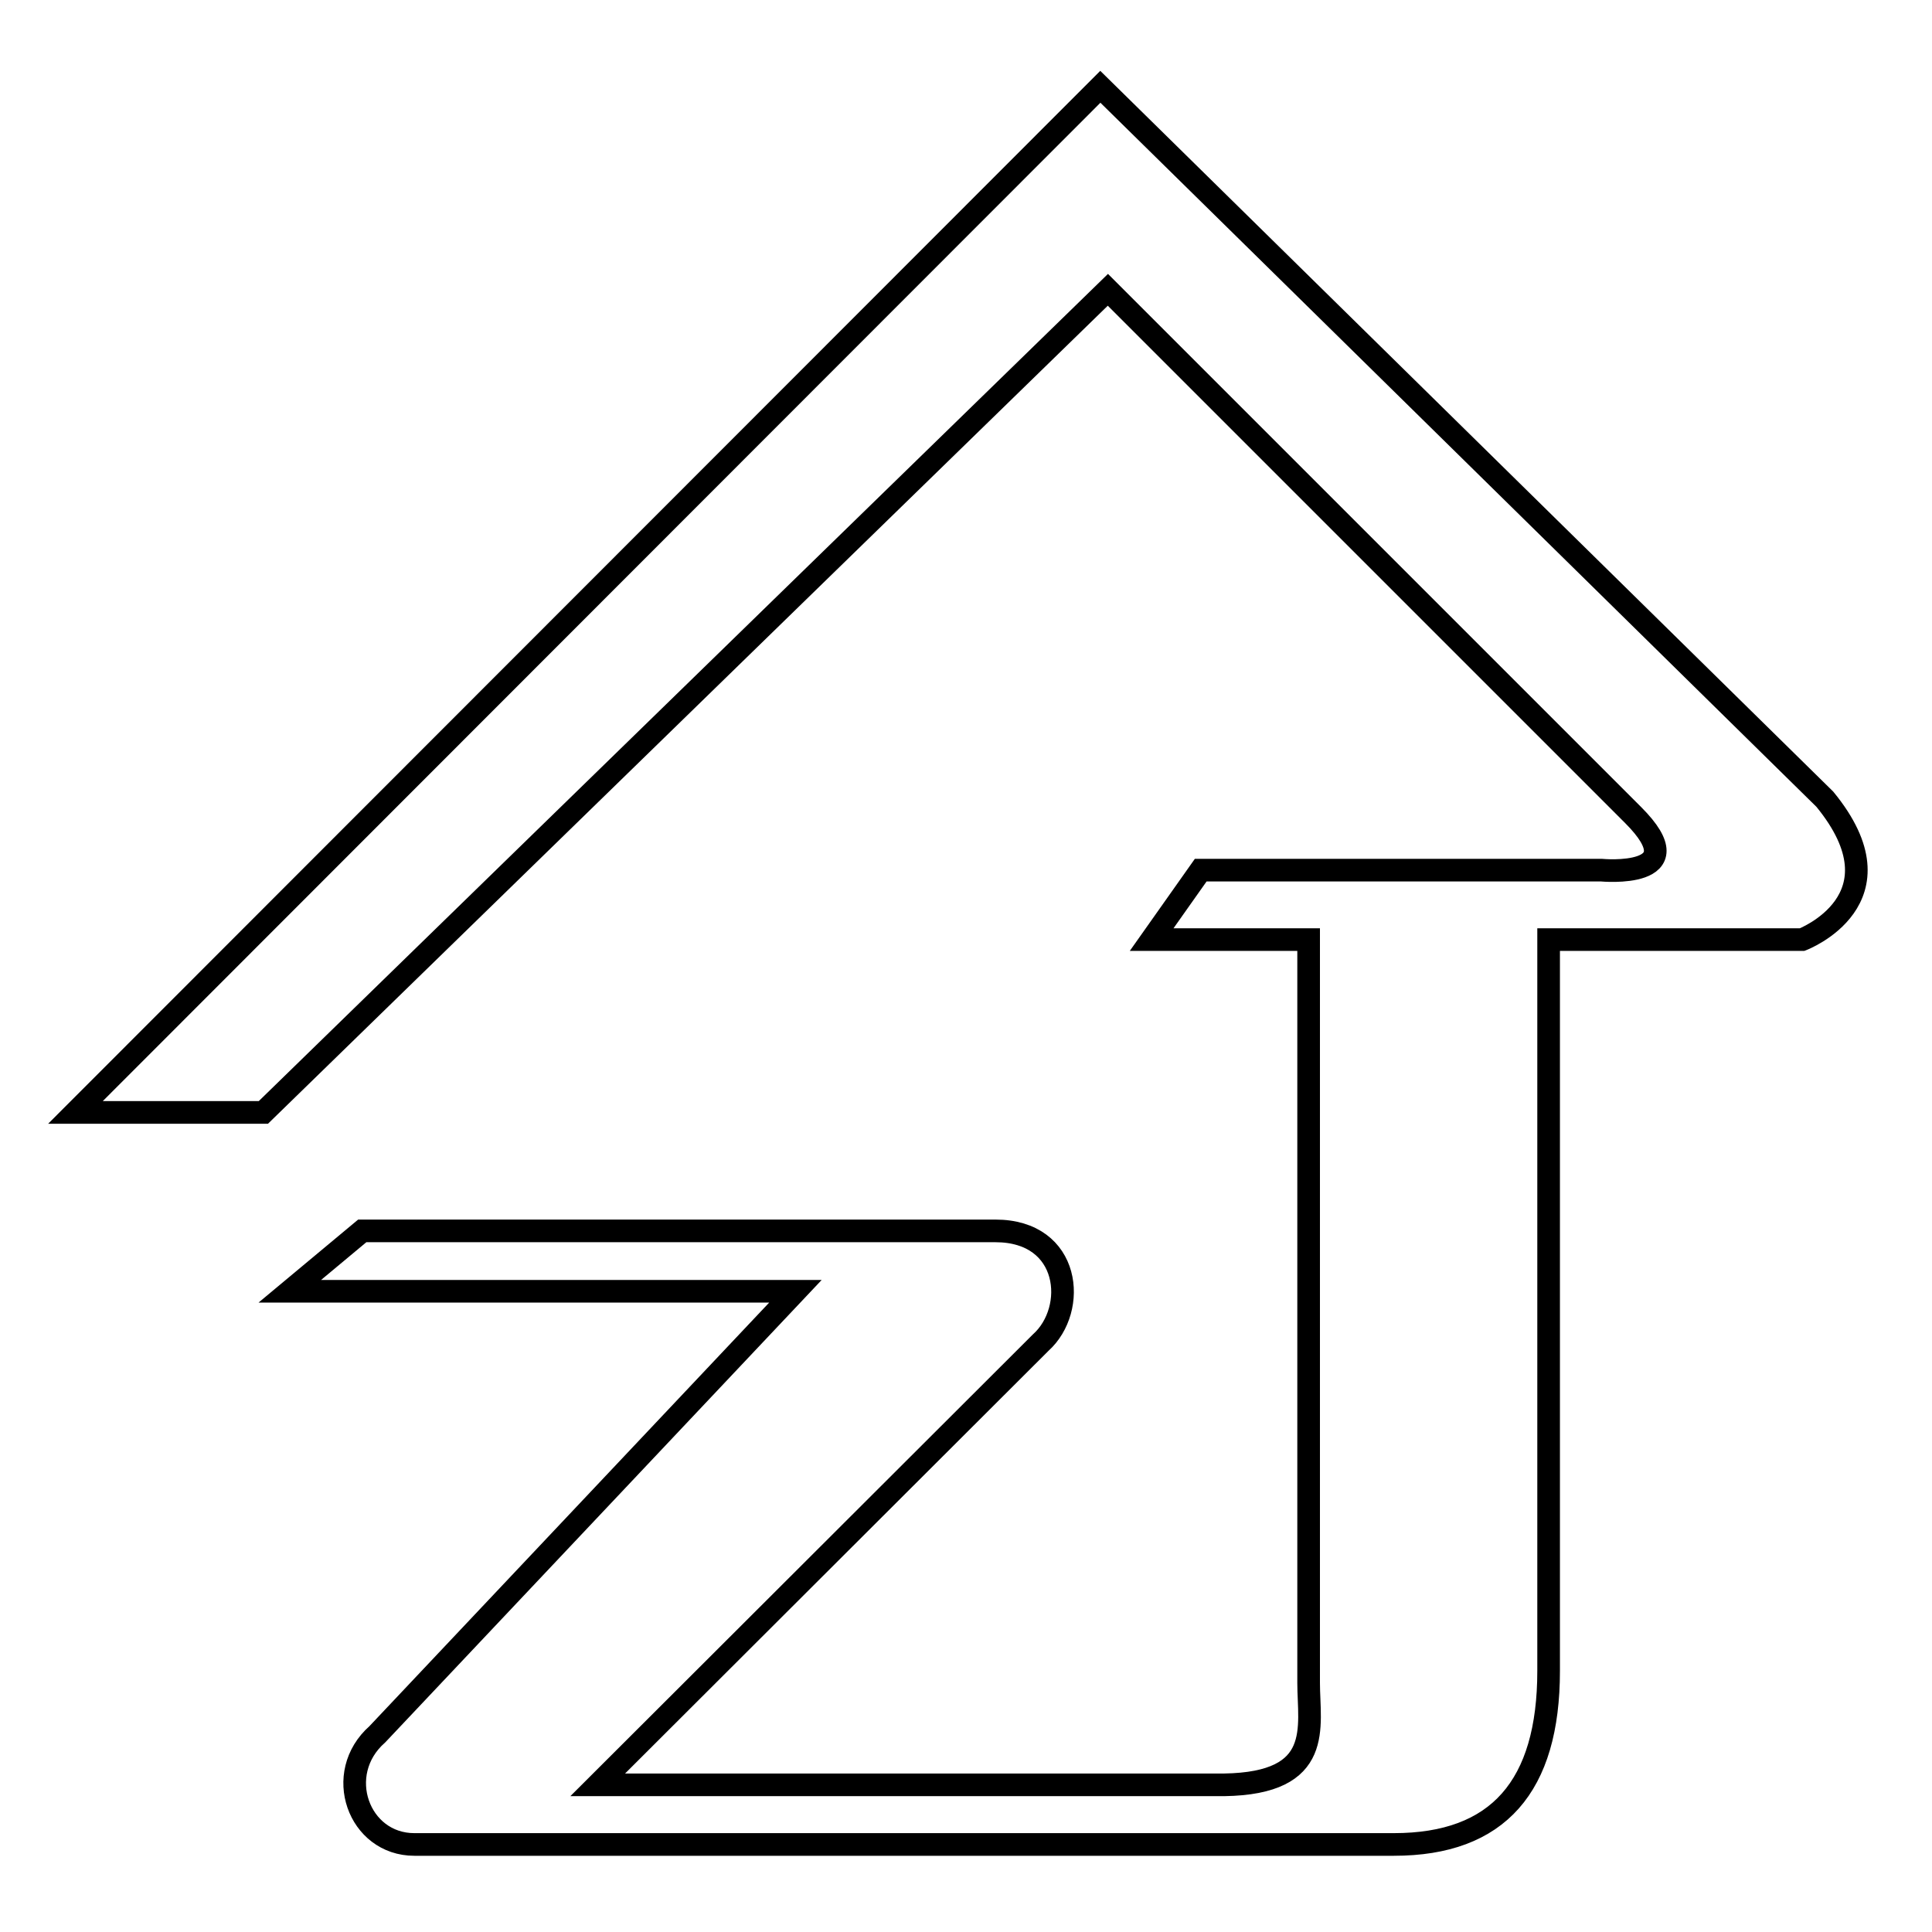
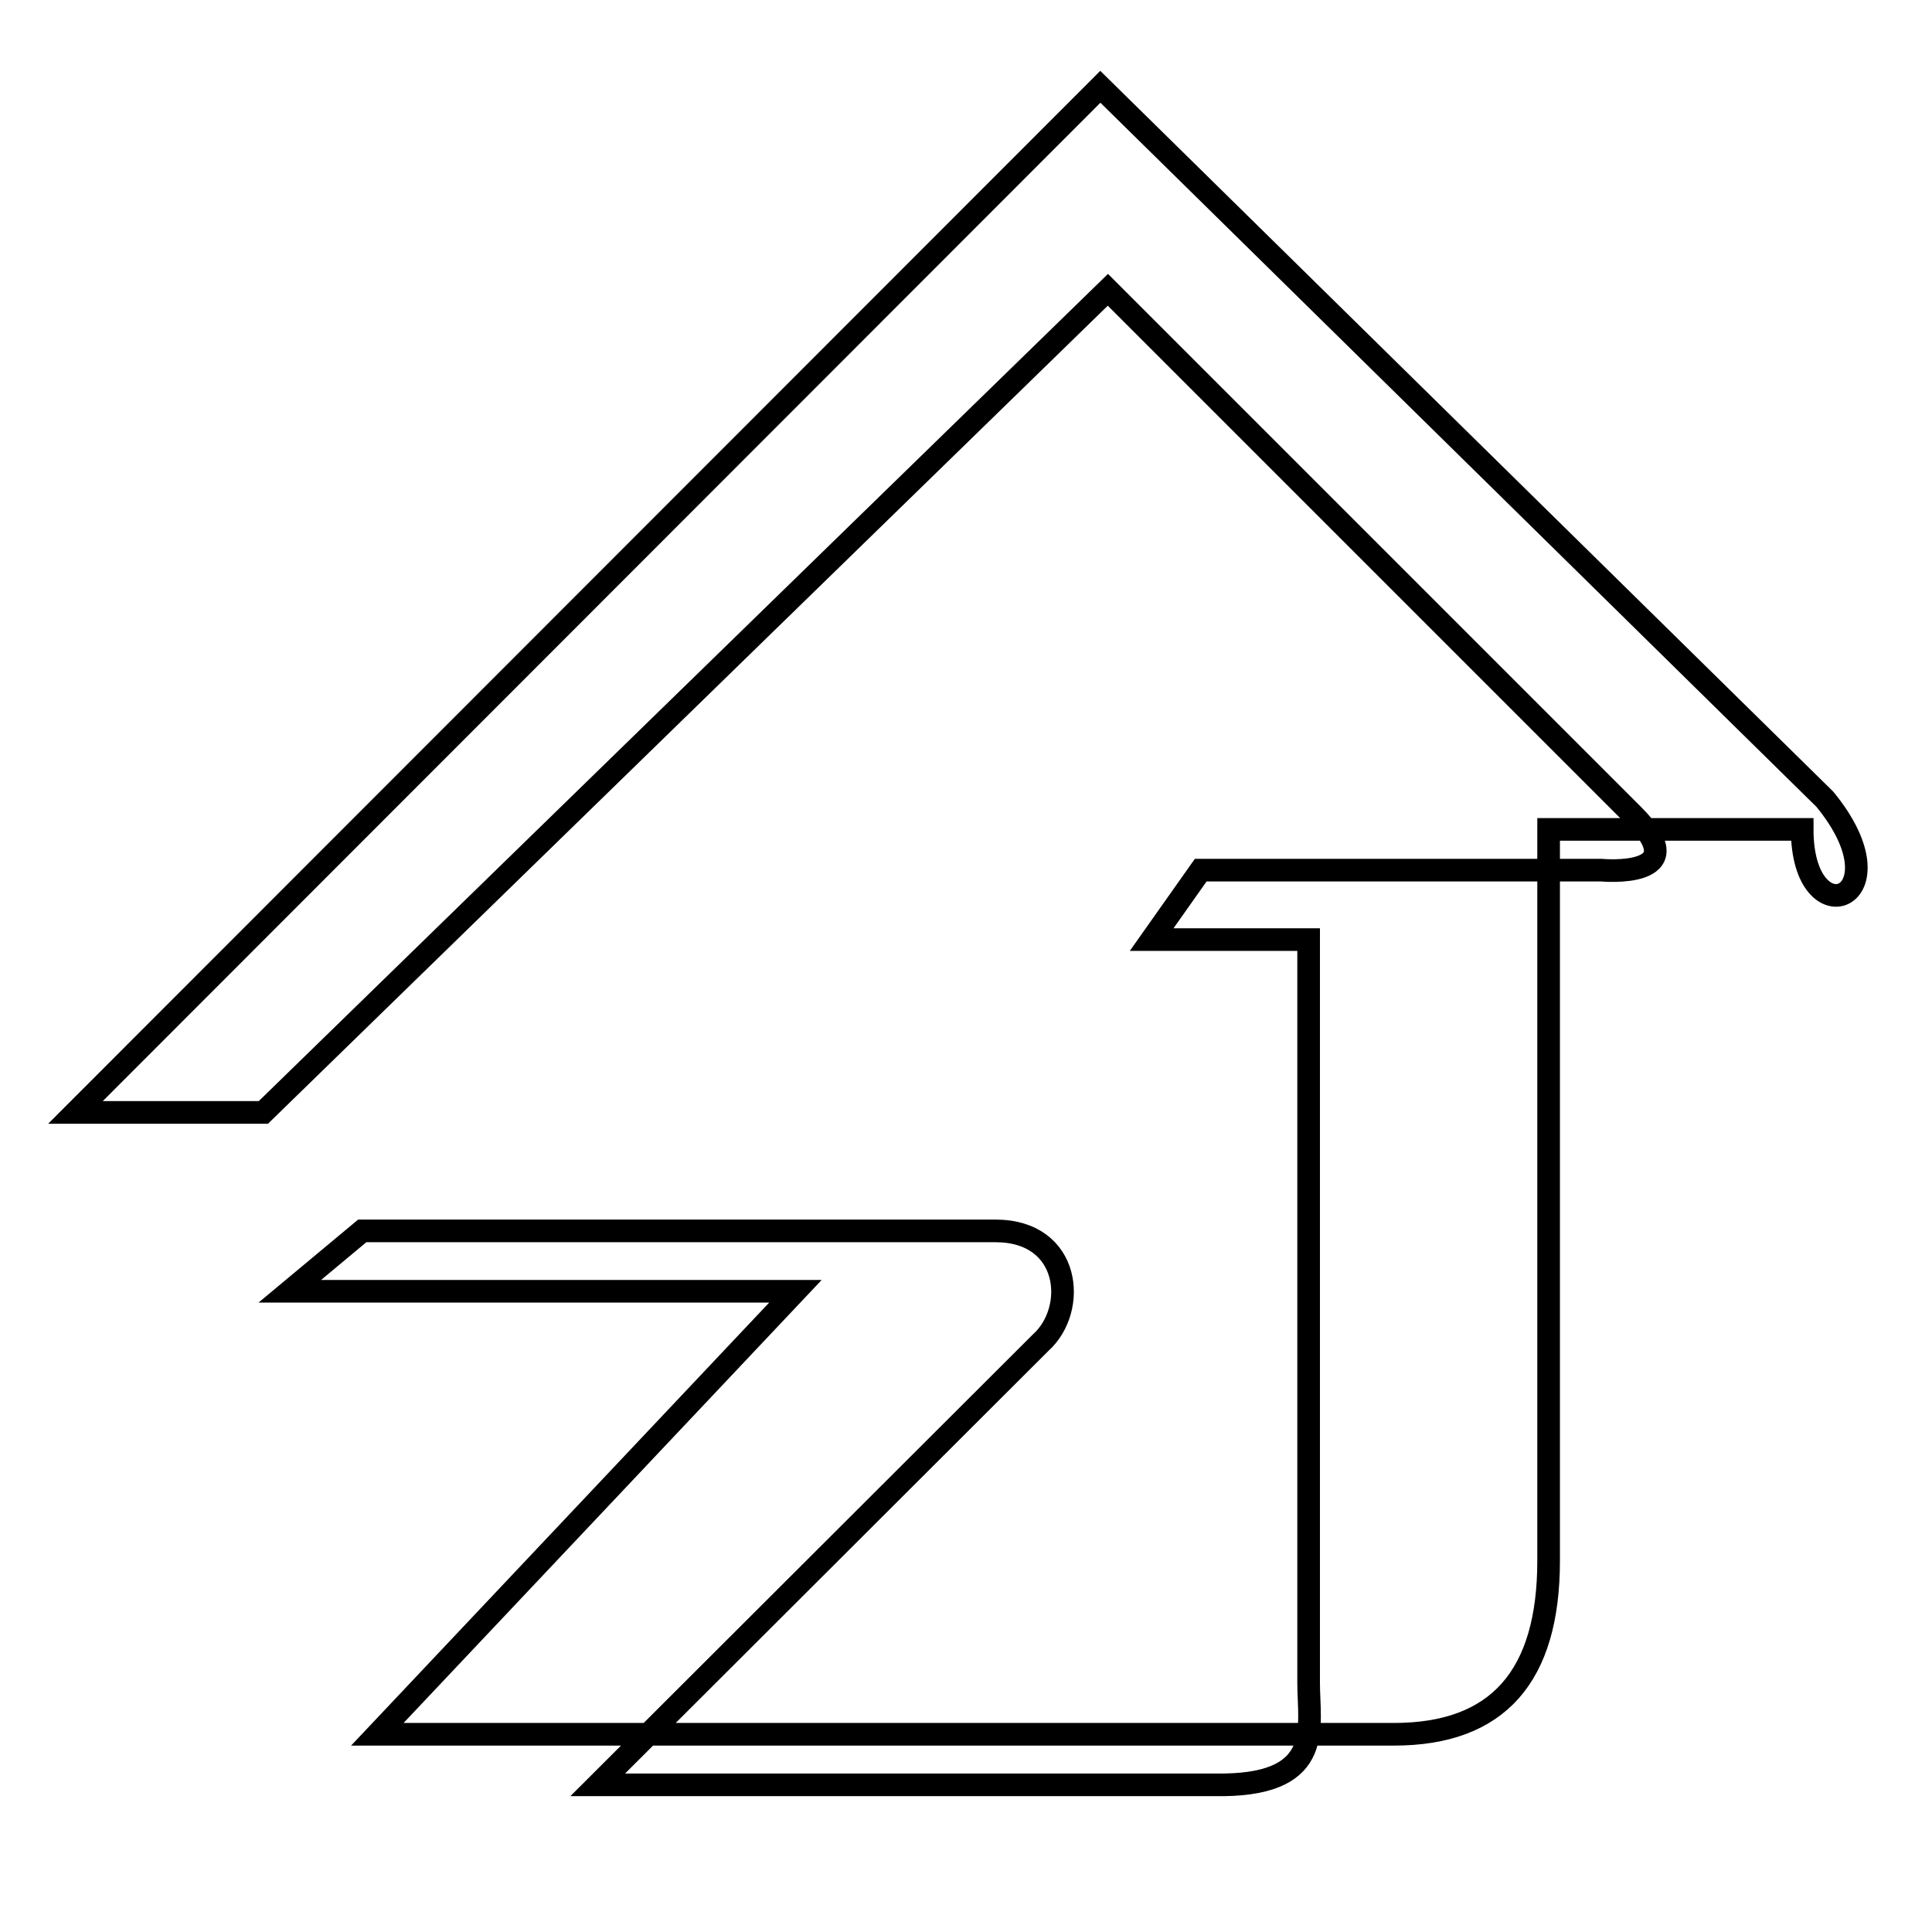
<svg xmlns="http://www.w3.org/2000/svg" version="1.1" x="0px" y="0px" viewBox="0 0 256 256" enable-background="new 0 0 256 256" xml:space="preserve">
  <g>
    <g>
-       <path stroke-width="3" fill-opacity="0" stroke="#000000" d="M241.8,105.9l-96-94.4L10,147.4l24.9,0L146.8,38.4l69.6,69.6c8.5,8.5-4.2,7.3-4.2,7.3l-53.1,0l-6.5,9.2h20.8V223c0,5.8,2.1,13.3-11.2,13.5H79.2l58.7-58.6c4.9-4.4,4-14.8-6-14.8H48l-9.6,8h67l-55.4,58.7c-5.9,5.2-2.5,14.6,4.9,14.6H133l0,0h51.7c13.8,0,20.5-7.7,20.5-23v-96.9h33.6C238.8,124.5,252.7,119.2,241.8,105.9z" />
+       <path stroke-width="3" fill-opacity="0" stroke="#000000" d="M241.8,105.9l-96-94.4L10,147.4l24.9,0L146.8,38.4l69.6,69.6c8.5,8.5-4.2,7.3-4.2,7.3l-53.1,0l-6.5,9.2h20.8V223c0,5.8,2.1,13.3-11.2,13.5H79.2l58.7-58.6c4.9-4.4,4-14.8-6-14.8H48l-9.6,8h67l-55.4,58.7H133l0,0h51.7c13.8,0,20.5-7.7,20.5-23v-96.9h33.6C238.8,124.5,252.7,119.2,241.8,105.9z" />
    </g>
  </g>
</svg>